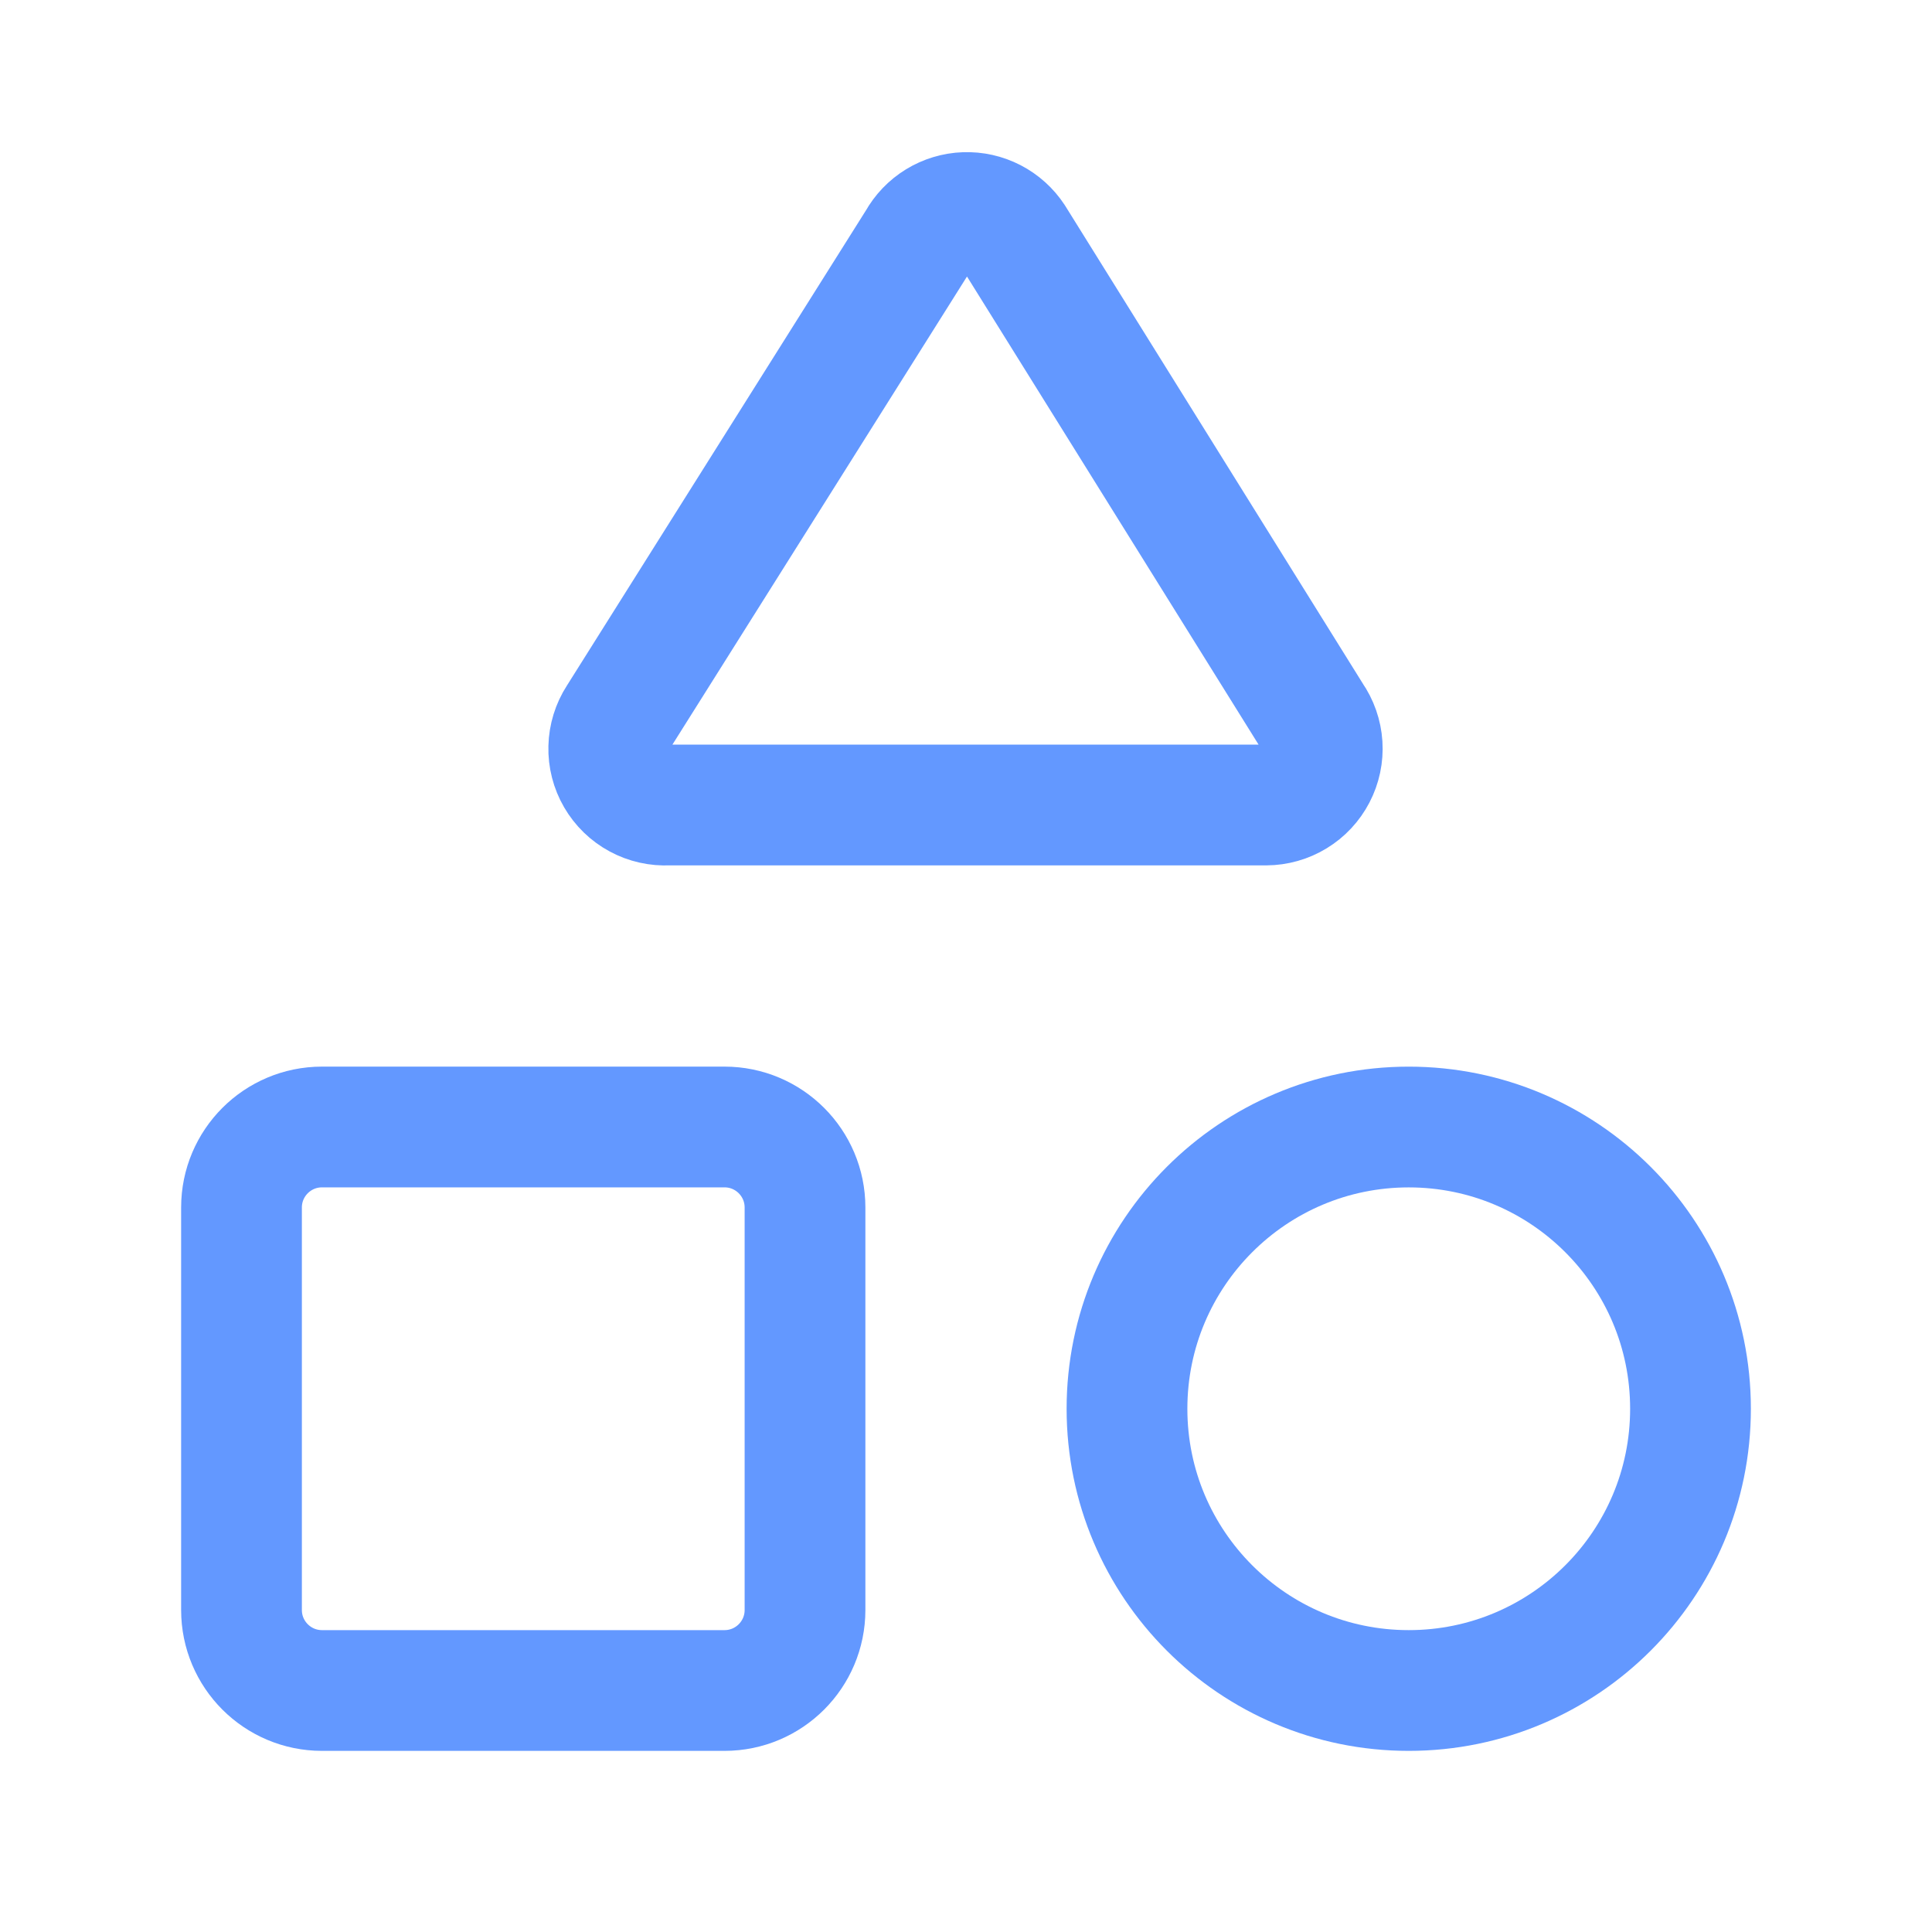
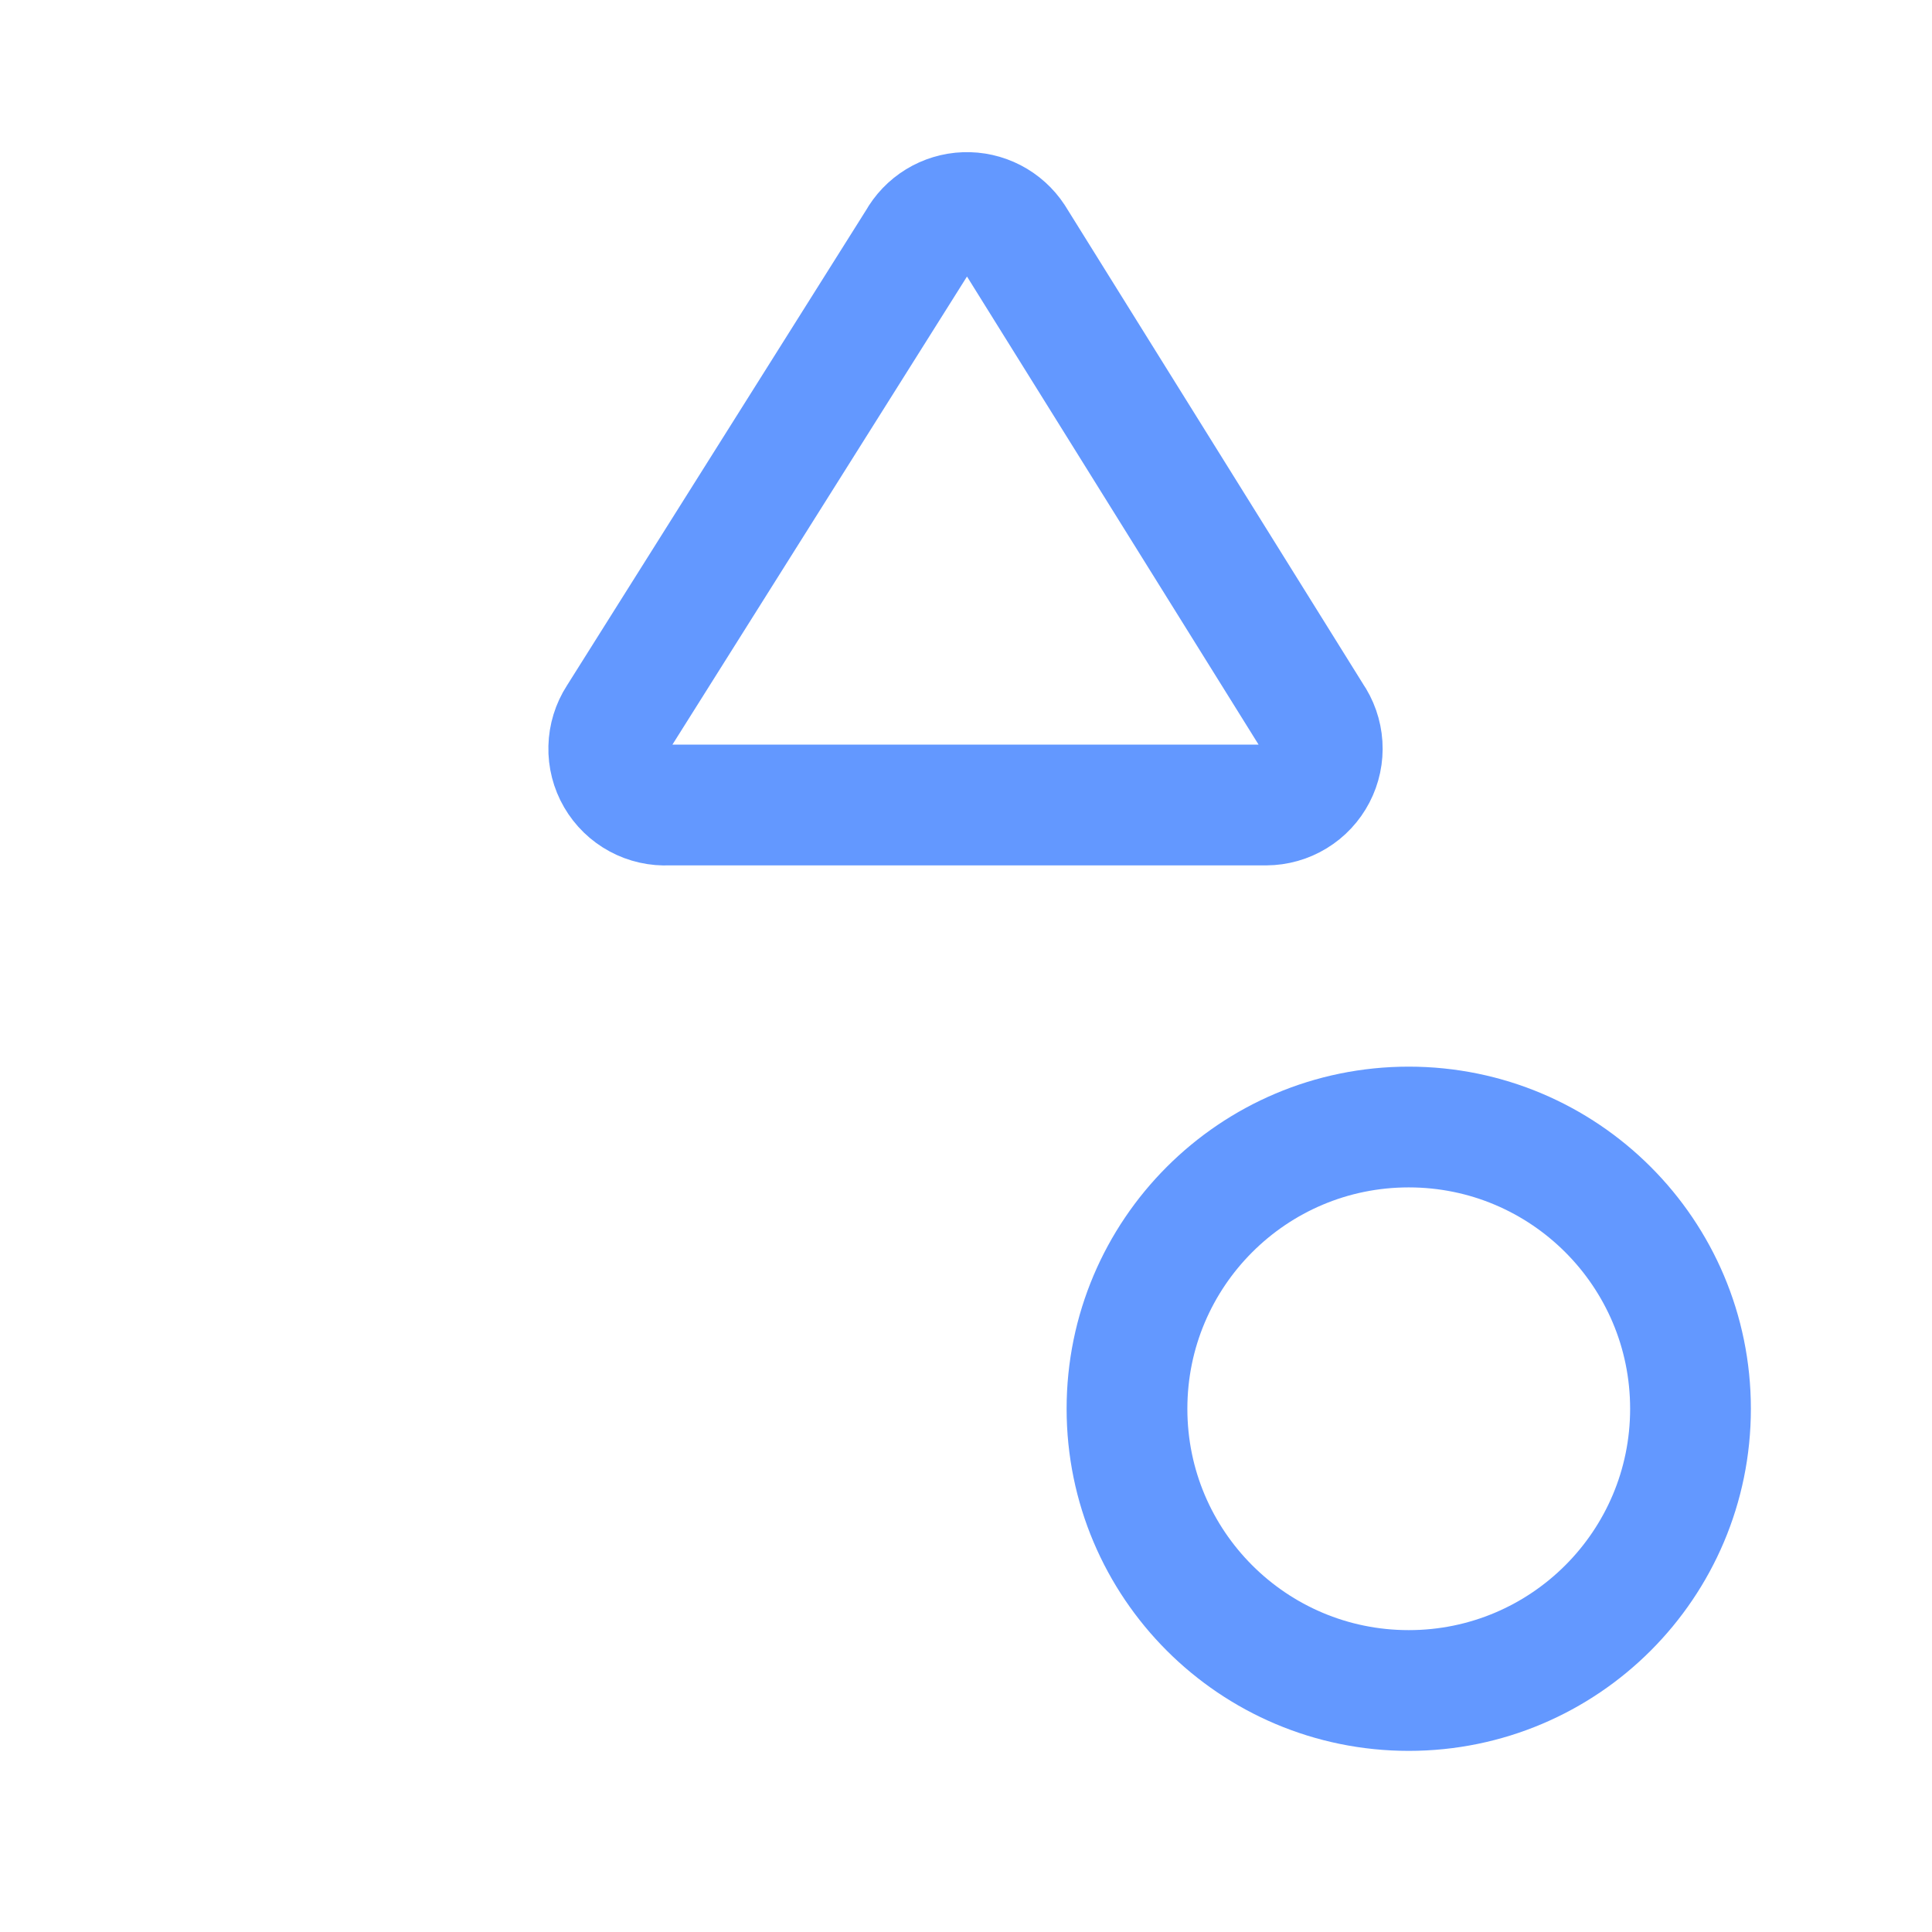
<svg xmlns="http://www.w3.org/2000/svg" width="64" height="64" viewBox="0 0 64 64" fill="none">
  <g id="shapes">
    <path id="Vector" d="M22.133 26.667C21.79 26.685 21.447 26.609 21.145 26.445C20.842 26.282 20.59 26.037 20.417 25.739C20.244 25.442 20.157 25.102 20.166 24.758C20.174 24.414 20.277 24.078 20.464 23.789L30.4 8C30.556 7.719 30.782 7.483 31.056 7.315C31.331 7.147 31.644 7.052 31.965 7.041C32.286 7.029 32.605 7.101 32.891 7.249C33.176 7.397 33.419 7.616 33.595 7.885L43.467 23.733C43.661 24.013 43.776 24.34 43.798 24.68C43.82 25.02 43.748 25.359 43.591 25.661C43.434 25.963 43.197 26.217 42.906 26.394C42.616 26.571 42.282 26.665 41.941 26.667H22.133Z" stroke="#6398FF" stroke-width="4" stroke-linecap="round" stroke-linejoin="round" />
-     <path id="Vector_2" d="M24 37.333H10.667C9.194 37.333 8 38.527 8 40V53.333C8 54.806 9.194 56 10.667 56H24C25.473 56 26.667 54.806 26.667 53.333V40C26.667 38.527 25.473 37.333 24 37.333Z" stroke="#6398FF" stroke-width="4" stroke-linecap="round" stroke-linejoin="round" />
    <path id="Vector_3" d="M46.666 56C51.821 56 56 51.822 56 46.667C56 41.512 51.821 37.334 46.666 37.334C41.512 37.334 37.333 41.512 37.333 46.667C37.333 51.822 41.512 56 46.666 56Z" stroke="#6398FF" stroke-width="4" stroke-linecap="round" stroke-linejoin="round" />
  </g>
</svg>